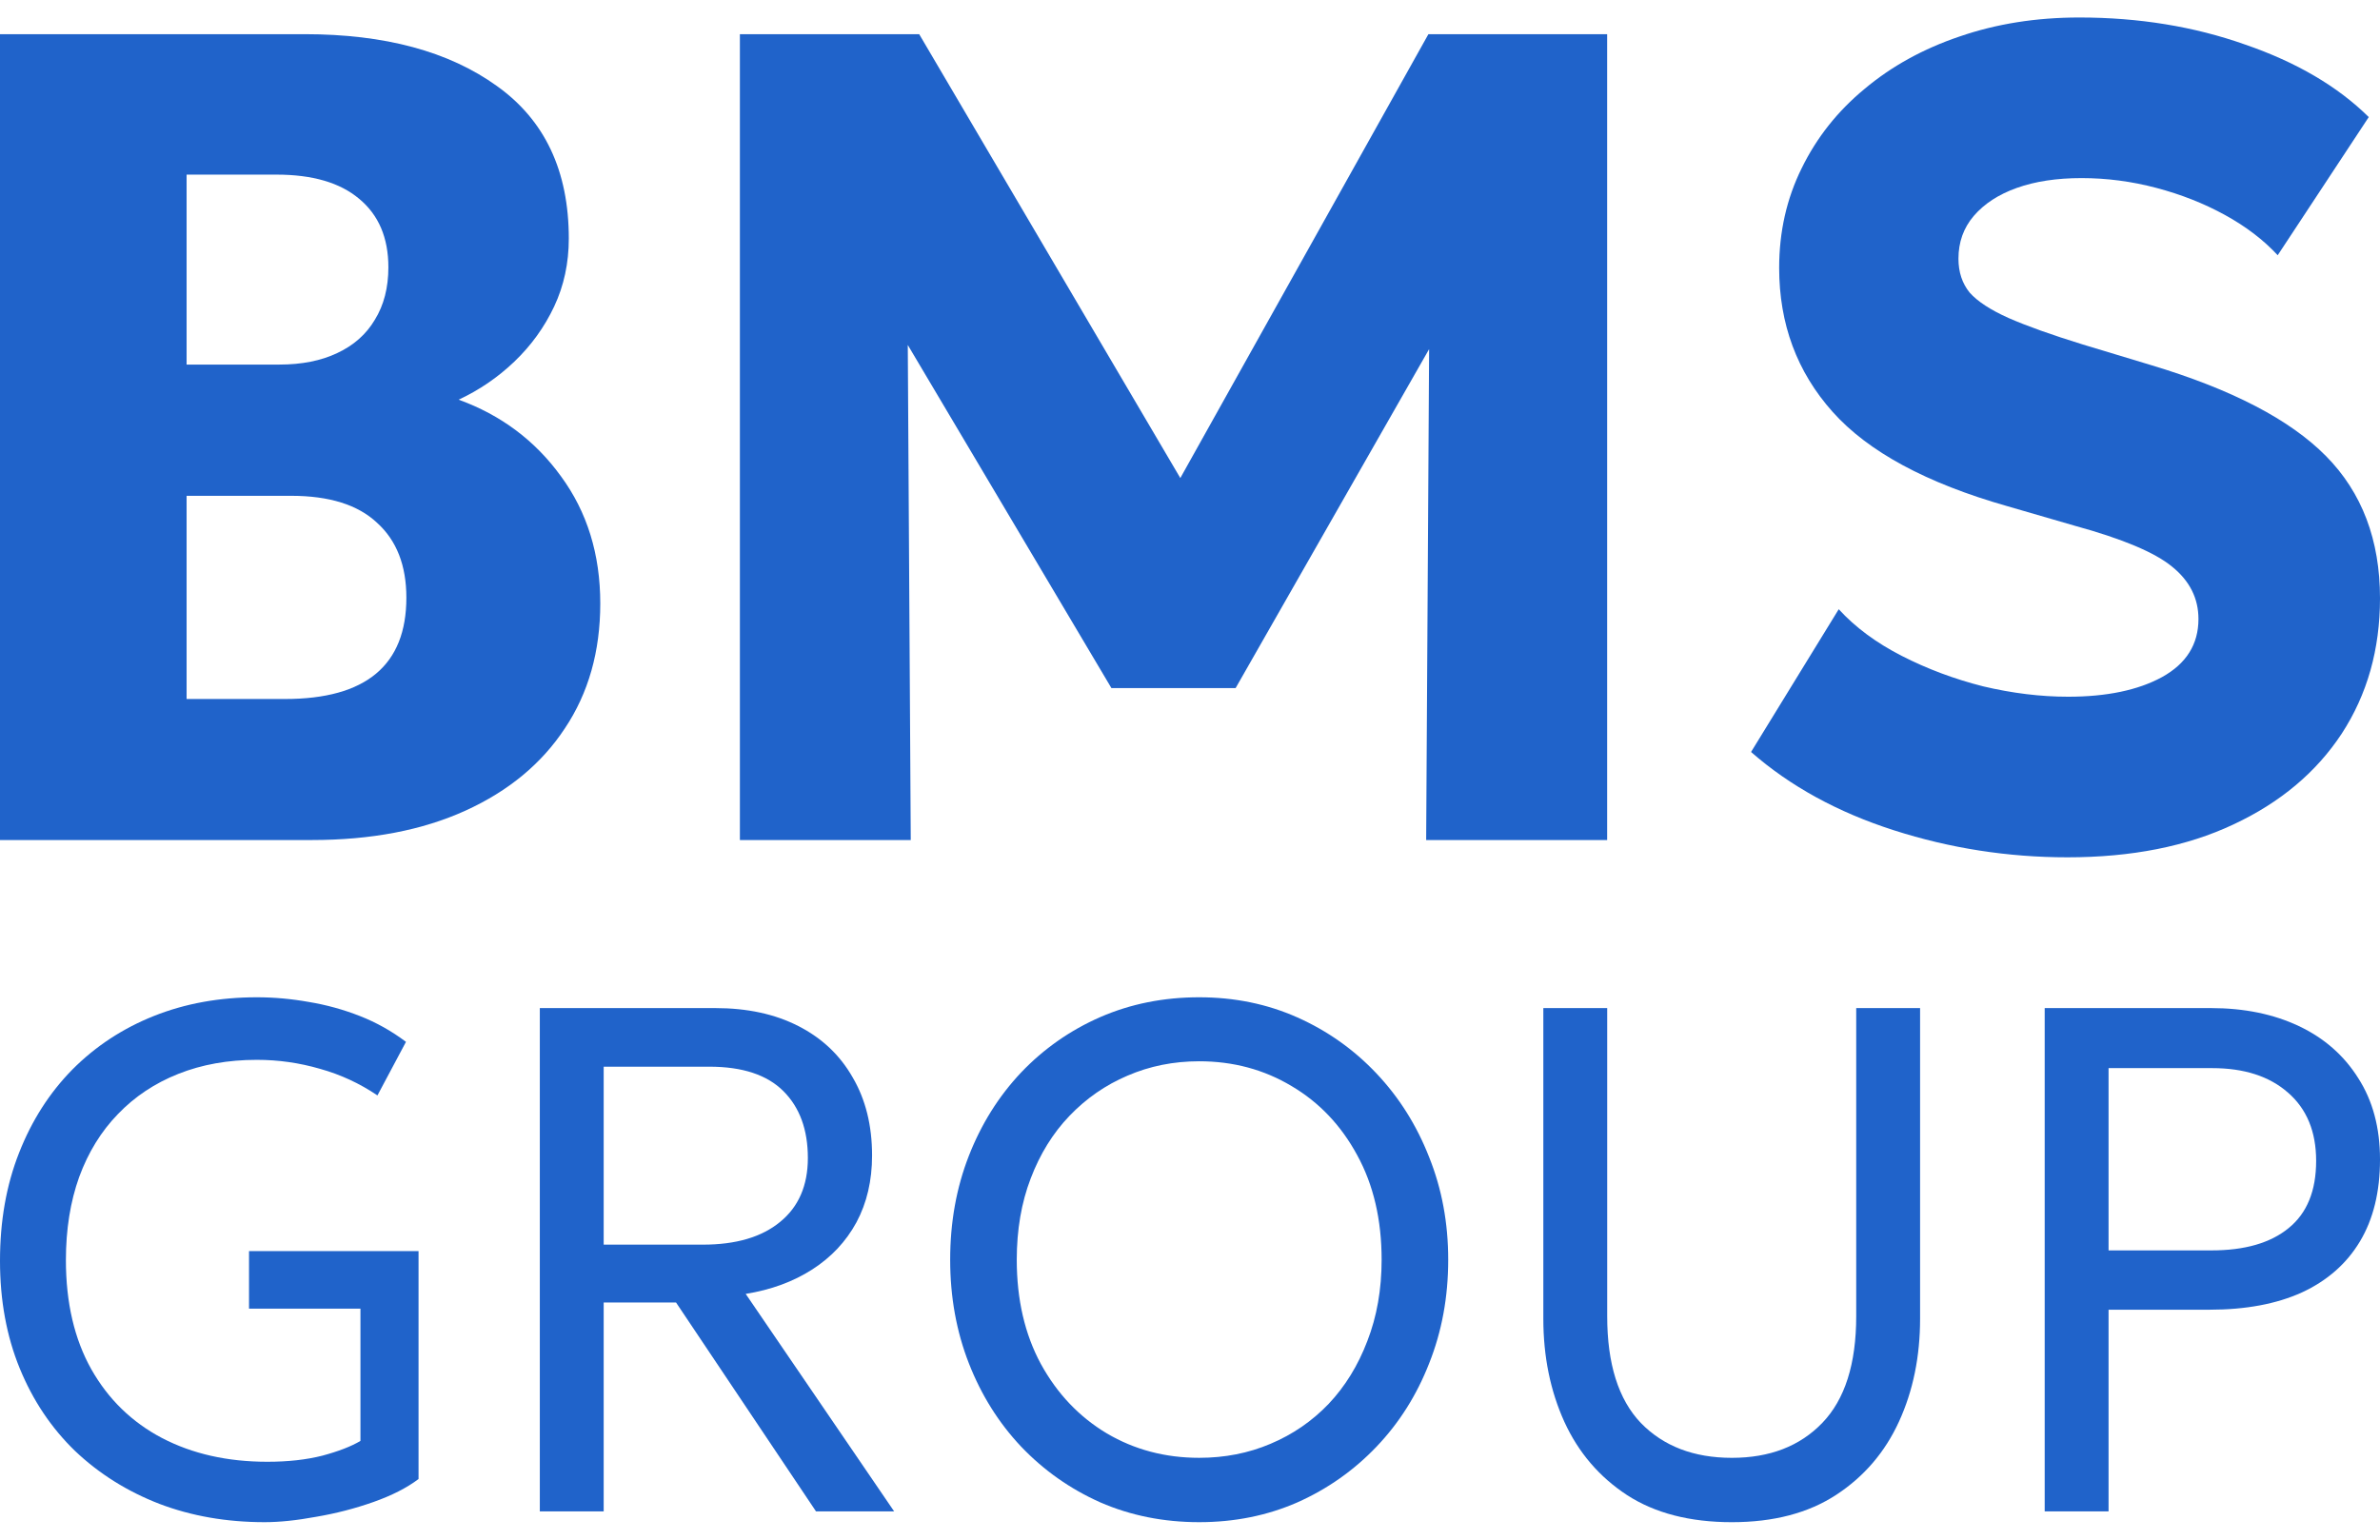
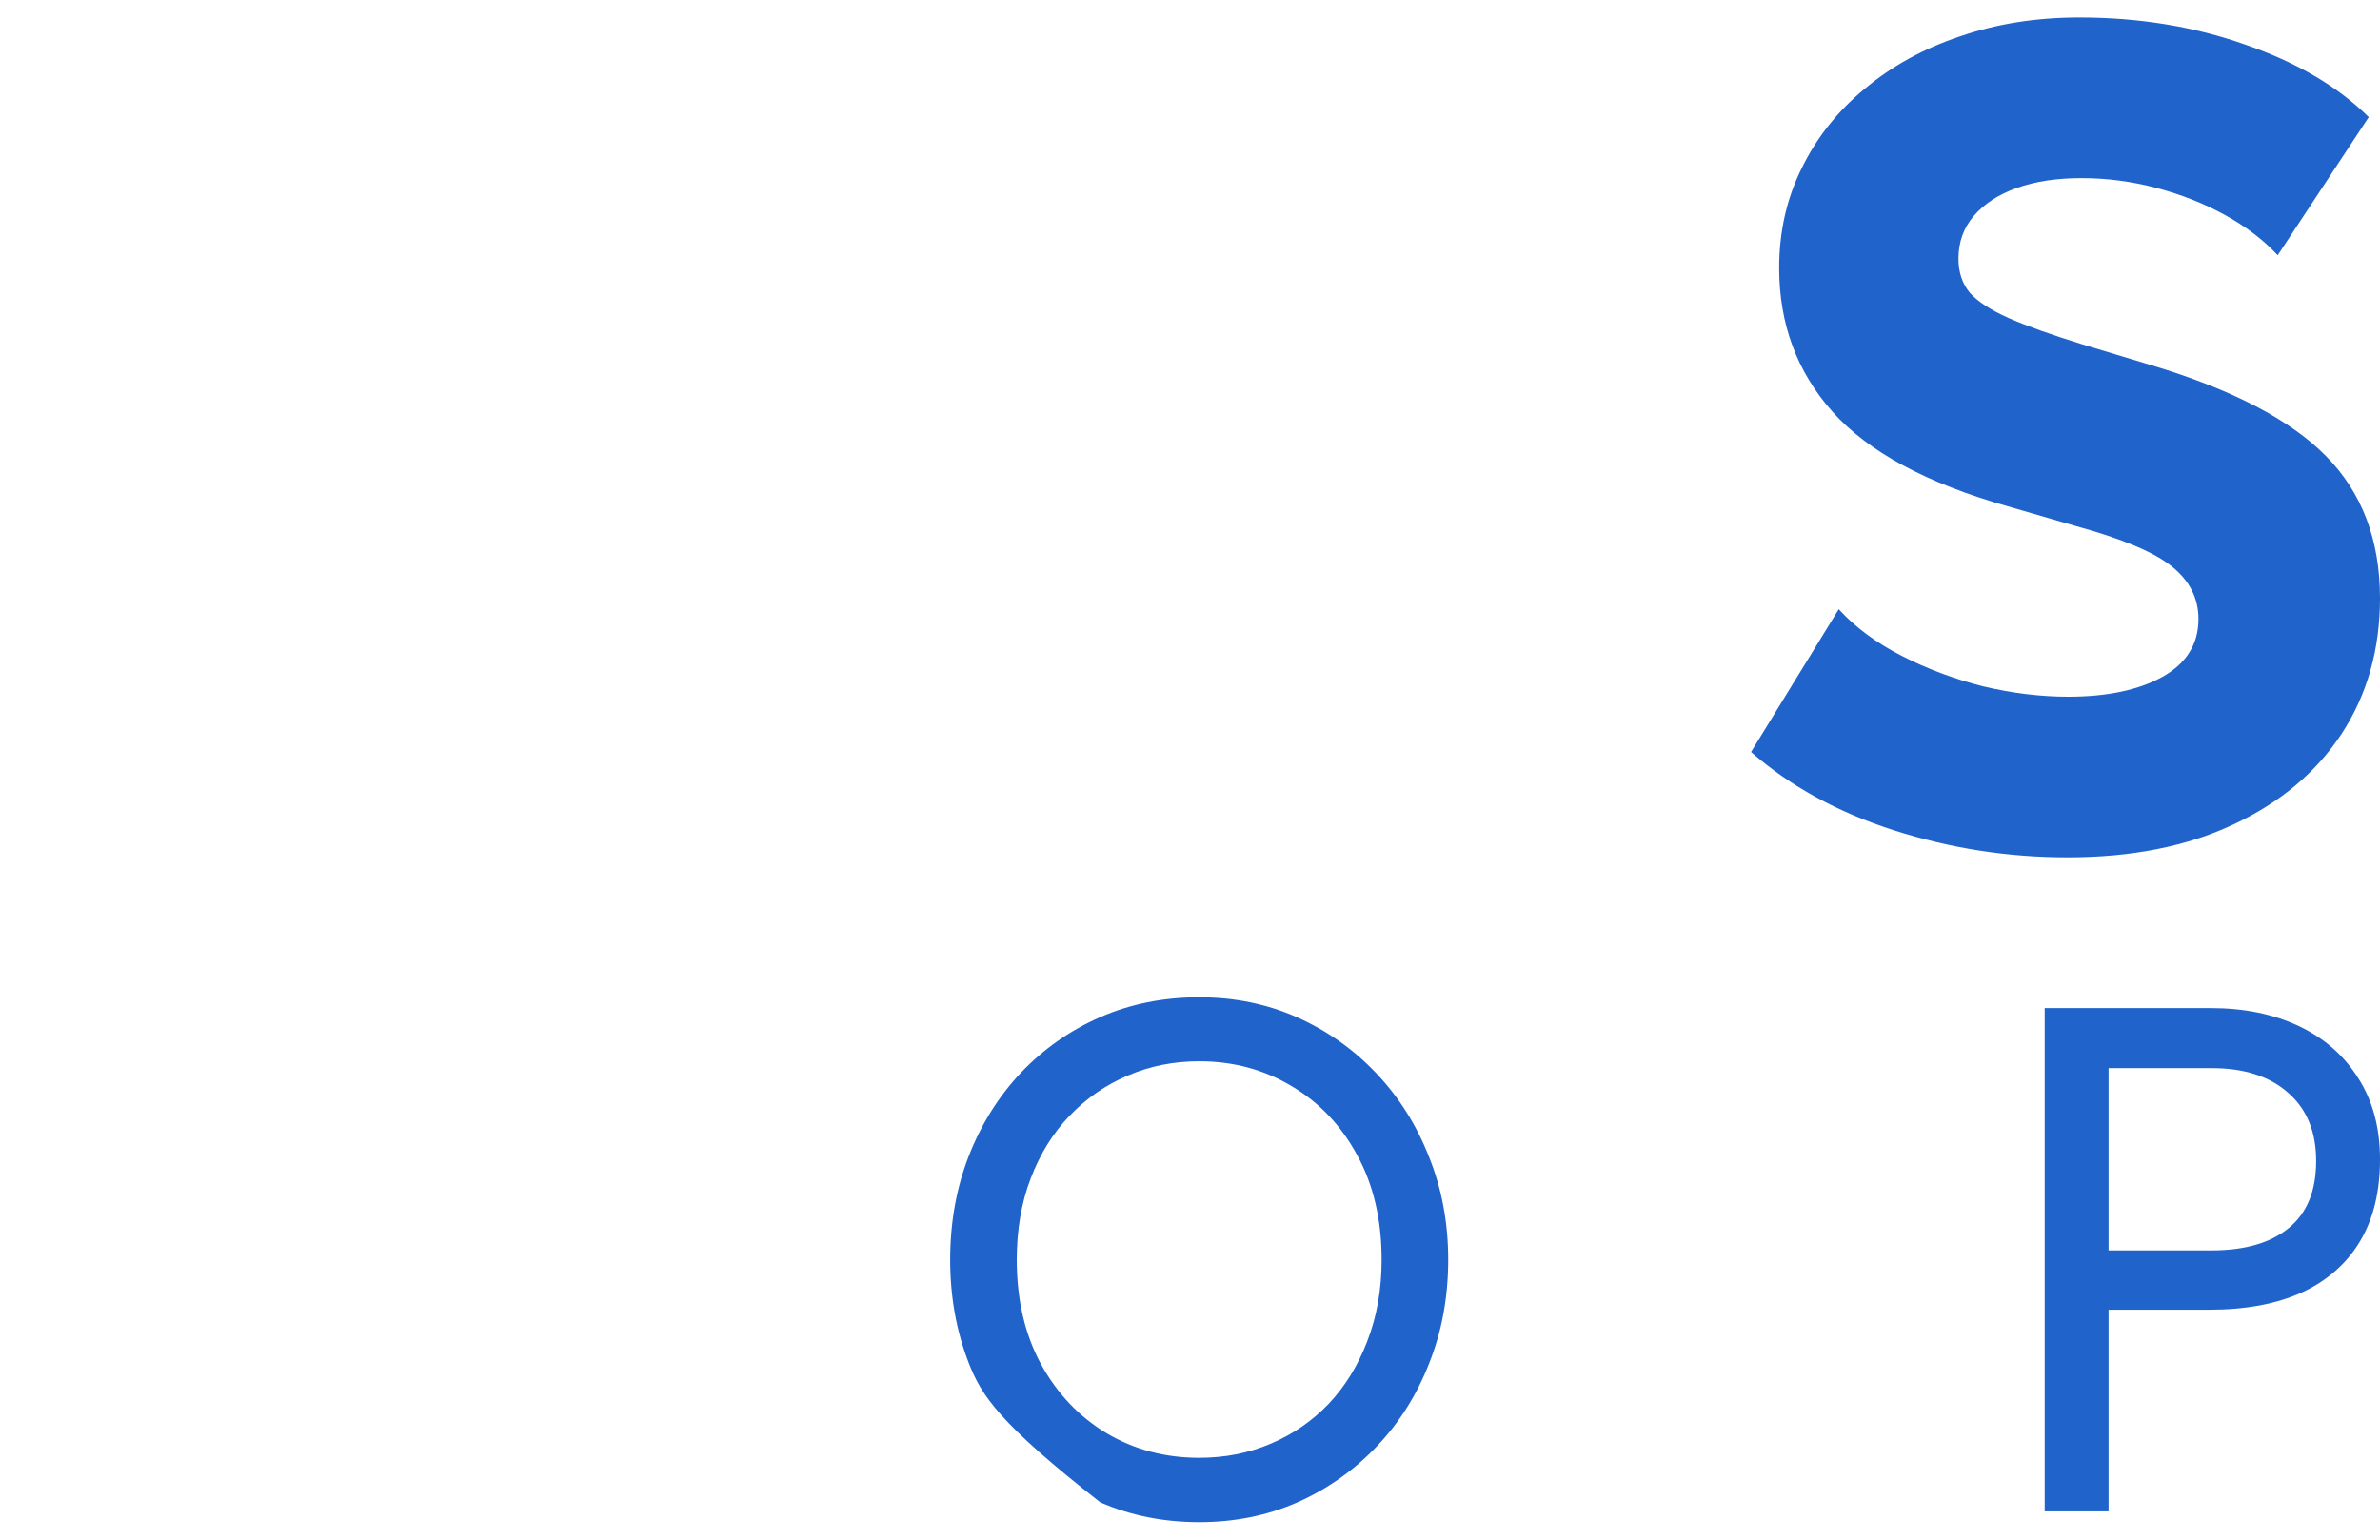
<svg xmlns="http://www.w3.org/2000/svg" width="612" height="396" viewBox="0 0 612 396" fill="none">
  <g clip-path="url(#clip0_1248_460)">
-     <path d="M0 216.054V8.789H78.335C98.954 8.789 115.43 13.23 127.763 22.113C140.097 30.897 146.263 43.975 146.263 61.346C146.263 67.662 145.011 73.485 142.505 78.815C140 84.145 136.579 88.882 132.244 93.028C128.004 97.074 123.235 100.331 117.935 102.798C128.823 106.747 137.591 113.31 144.239 122.488C150.984 131.668 154.356 142.574 154.356 155.207C154.356 167.544 151.321 178.253 145.251 187.333C139.278 196.414 130.75 203.47 119.669 208.504C108.59 213.538 95.437 216.054 80.213 216.054H0ZM47.983 179.783H73.276C83.682 179.783 91.487 177.612 96.69 173.269C101.893 168.926 104.495 162.412 104.495 153.727C104.495 145.436 101.989 139.02 96.979 134.481C92.065 129.841 84.694 127.522 74.866 127.522H47.983V179.783ZM47.983 93.768H71.831C77.612 93.768 82.574 92.781 86.717 90.807C90.957 88.833 94.184 85.971 96.401 82.22C98.713 78.47 99.869 73.979 99.869 68.748C99.869 61.148 97.364 55.276 92.353 51.13C87.44 46.985 80.358 44.913 71.108 44.913H47.983V93.768Z" fill="#2063CA" />
-     <path d="M190.257 216.054V8.789H236.362L313.251 139.515L294.174 139.662L367.305 8.789H413.265V216.054H366.727L367.594 71.561L376.121 74.67L317.731 176.97H285.791L225.089 74.67L233.326 71.561L234.194 216.054H190.257Z" fill="#2063CA" />
    <path d="M531.641 220.5C516.322 220.5 501.436 218.181 486.983 213.542C472.529 208.903 460.293 202.191 450.272 193.407L472.818 156.692C477.058 161.33 482.454 165.328 489.006 168.683C495.558 172.039 502.544 174.655 509.962 176.531C517.478 178.307 524.753 179.195 531.786 179.195C541.711 179.195 549.756 177.517 555.923 174.162C562.186 170.707 565.317 165.722 565.317 159.209C565.317 153.879 563.052 149.388 558.524 145.736C554.092 142.085 545.757 138.581 533.521 135.225L516.178 130.191C495.365 124.269 480.382 116.176 471.229 105.912C462.075 95.647 457.499 83.31 457.499 68.9C457.499 59.623 459.425 51.085 463.28 43.288C467.134 35.392 472.529 28.582 479.467 22.858C486.405 17.035 494.546 12.544 503.893 9.386C513.335 6.129 523.596 4.5 534.677 4.5C549.997 4.5 564.209 6.819 577.313 11.458C590.513 15.998 601.112 22.216 609.109 30.112L585.695 65.643C582.034 61.695 577.505 58.241 572.11 55.28C566.714 52.319 560.837 50 554.477 48.322C548.118 46.644 541.711 45.805 535.255 45.805C528.896 45.805 523.355 46.644 518.634 48.322C513.913 50 510.203 52.418 507.505 55.576C504.904 58.636 503.603 62.288 503.603 66.531C503.603 69.986 504.567 72.898 506.494 75.266C508.517 77.536 511.841 79.708 516.467 81.78C521.188 83.853 527.546 86.123 535.544 88.591L553.177 93.92C573.892 100.139 588.875 107.935 598.125 117.311C607.375 126.688 612 138.877 612 153.879C612 167.006 608.724 178.603 602.172 188.67C595.62 198.638 586.322 206.436 574.278 212.062C562.33 217.688 548.118 220.5 531.641 220.5Z" fill="#2063CA" />
-     <path d="M68.052 391.5C58.268 391.5 49.241 389.928 40.971 386.784C32.701 383.579 25.479 379.048 19.306 373.192C13.191 367.274 8.445 360.184 5.067 351.924C1.689 343.664 0 334.449 0 324.277C0 314.044 1.631 304.798 4.892 296.537C8.153 288.216 12.725 281.065 18.607 275.086C24.548 269.106 31.536 264.514 39.573 261.308C47.61 258.103 56.433 256.5 66.043 256.5C70.469 256.5 74.924 256.901 79.409 257.702C83.893 258.442 88.261 259.644 92.512 261.308C96.763 262.973 100.724 265.192 104.393 267.966L97.055 281.743C92.512 278.661 87.591 276.38 82.291 274.901C76.992 273.36 71.576 272.589 66.043 272.589C58.646 272.589 51.92 273.791 45.863 276.196C39.806 278.6 34.623 282.051 30.313 286.551C26.004 290.99 22.684 296.384 20.355 302.733C18.083 309.083 16.947 316.202 16.947 324.093C16.947 335.065 19.131 344.434 23.499 352.202C27.867 359.907 33.924 365.794 41.67 369.863C49.474 373.931 58.501 375.966 68.751 375.966C74.051 375.966 78.768 375.442 82.903 374.394C87.038 373.284 90.299 372.02 92.687 370.603V336.576H64.034V321.781H107.626V380.404C104.597 382.685 100.724 384.657 96.007 386.322C91.29 387.986 86.397 389.25 81.331 390.113C76.322 391.037 71.896 391.5 68.052 391.5Z" fill="#2063CA" />
-     <path d="M138.81 388.73V259.277H183.887C192.157 259.277 199.291 260.819 205.289 263.901C211.346 266.983 216.006 271.39 219.267 277.123C222.587 282.794 224.246 289.483 224.246 297.188C224.246 303.661 222.907 309.394 220.228 314.387C217.549 319.319 213.764 323.356 208.871 326.5C203.979 329.644 198.272 331.74 191.749 332.788L229.925 388.73H209.833L173.841 335.007H155.233V388.73H138.81ZM155.233 320.12H180.742C189.245 320.12 195.855 318.178 200.573 314.294C205.348 310.411 207.736 304.924 207.736 297.836C207.736 290.561 205.64 284.829 201.446 280.637C197.252 276.446 190.905 274.35 182.402 274.35H155.233V320.12Z" fill="#2063CA" />
-     <path d="M308.363 391.5C299.22 391.5 290.746 389.804 282.942 386.414C275.196 382.963 268.411 378.184 262.587 372.082C256.822 365.98 252.337 358.829 249.134 350.63C245.931 342.431 244.33 333.554 244.33 324C244.33 314.383 245.931 305.476 249.134 297.277C252.337 289.079 256.822 281.928 262.587 275.826C268.411 269.723 275.196 264.976 282.942 261.586C290.746 258.196 299.22 256.5 308.363 256.5C317.449 256.5 325.864 258.226 333.61 261.678C341.355 265.13 348.141 269.939 353.964 276.103C359.788 282.267 364.302 289.449 367.505 297.647C370.767 305.784 372.396 314.569 372.396 324C372.396 333.554 370.767 342.431 367.505 350.63C364.302 358.829 359.788 365.98 353.964 372.082C348.141 378.184 341.355 382.963 333.61 386.414C325.864 389.804 317.449 391.5 308.363 391.5ZM308.363 374.949C314.944 374.949 321.06 373.747 326.709 371.343C332.416 368.939 337.395 365.517 341.647 361.079C345.899 356.579 349.218 351.184 351.606 344.897C354.052 338.61 355.275 331.644 355.275 324C355.275 313.706 353.178 304.736 348.985 297.093C344.85 289.449 339.23 283.531 332.125 279.339C325.02 275.086 317.1 272.959 308.363 272.959C301.782 272.959 295.638 274.192 289.93 276.657C284.282 279.061 279.302 282.514 274.992 287.014C270.741 291.452 267.421 296.816 265.034 303.103C262.646 309.329 261.452 316.294 261.452 324C261.452 334.233 263.52 343.171 267.654 350.815C271.848 358.459 277.497 364.407 284.601 368.661C291.707 372.853 299.628 374.949 308.363 374.949Z" fill="#2063CA" />
-     <path d="M445.34 391.504C434.566 391.504 425.598 389.192 418.434 384.569C411.27 379.884 405.884 373.596 402.273 365.706C398.662 357.754 396.857 348.907 396.857 339.168V259.277H413.28V338.521C413.28 350.788 416.163 359.942 421.928 365.983C427.752 371.963 435.556 374.953 445.34 374.953C455.066 374.953 462.812 371.963 468.578 365.983C474.402 359.942 477.313 350.788 477.313 338.521V259.277H493.737V339.168C493.737 348.907 491.931 357.723 488.32 365.613C484.71 373.504 479.323 379.791 472.159 384.476C464.996 389.161 456.056 391.504 445.34 391.504Z" fill="#2063CA" />
+     <path d="M308.363 391.5C299.22 391.5 290.746 389.804 282.942 386.414C256.822 365.98 252.337 358.829 249.134 350.63C245.931 342.431 244.33 333.554 244.33 324C244.33 314.383 245.931 305.476 249.134 297.277C252.337 289.079 256.822 281.928 262.587 275.826C268.411 269.723 275.196 264.976 282.942 261.586C290.746 258.196 299.22 256.5 308.363 256.5C317.449 256.5 325.864 258.226 333.61 261.678C341.355 265.13 348.141 269.939 353.964 276.103C359.788 282.267 364.302 289.449 367.505 297.647C370.767 305.784 372.396 314.569 372.396 324C372.396 333.554 370.767 342.431 367.505 350.63C364.302 358.829 359.788 365.98 353.964 372.082C348.141 378.184 341.355 382.963 333.61 386.414C325.864 389.804 317.449 391.5 308.363 391.5ZM308.363 374.949C314.944 374.949 321.06 373.747 326.709 371.343C332.416 368.939 337.395 365.517 341.647 361.079C345.899 356.579 349.218 351.184 351.606 344.897C354.052 338.61 355.275 331.644 355.275 324C355.275 313.706 353.178 304.736 348.985 297.093C344.85 289.449 339.23 283.531 332.125 279.339C325.02 275.086 317.1 272.959 308.363 272.959C301.782 272.959 295.638 274.192 289.93 276.657C284.282 279.061 279.302 282.514 274.992 287.014C270.741 291.452 267.421 296.816 265.034 303.103C262.646 309.329 261.452 316.294 261.452 324C261.452 334.233 263.52 343.171 267.654 350.815C271.848 358.459 277.497 364.407 284.601 368.661C291.707 372.853 299.628 374.949 308.363 374.949Z" fill="#2063CA" />
    <path d="M525.779 388.73V259.277H568.498C577.059 259.277 584.601 260.819 591.124 263.901C597.646 266.983 602.742 271.453 606.411 277.308C610.138 283.103 612.002 290.069 612.002 298.206C612.002 306.527 610.284 313.555 606.848 319.288C603.411 325.021 598.433 329.397 591.91 332.418C585.387 335.377 577.466 336.856 568.149 336.856H542.202V388.73H525.779ZM542.202 321.6H568.672C577.233 321.6 583.844 319.688 588.503 315.867C593.22 312.044 595.579 306.281 595.579 298.576C595.579 291.055 593.161 285.199 588.327 281.007C583.552 276.815 577.059 274.72 568.847 274.72H542.202V321.6Z" fill="#2063CA" />
  </g>
  <defs>
    <clipPath id="clip0_1248_460">
      <rect width="612" height="396" fill="white" />
    </clipPath>
  </defs>
</svg>